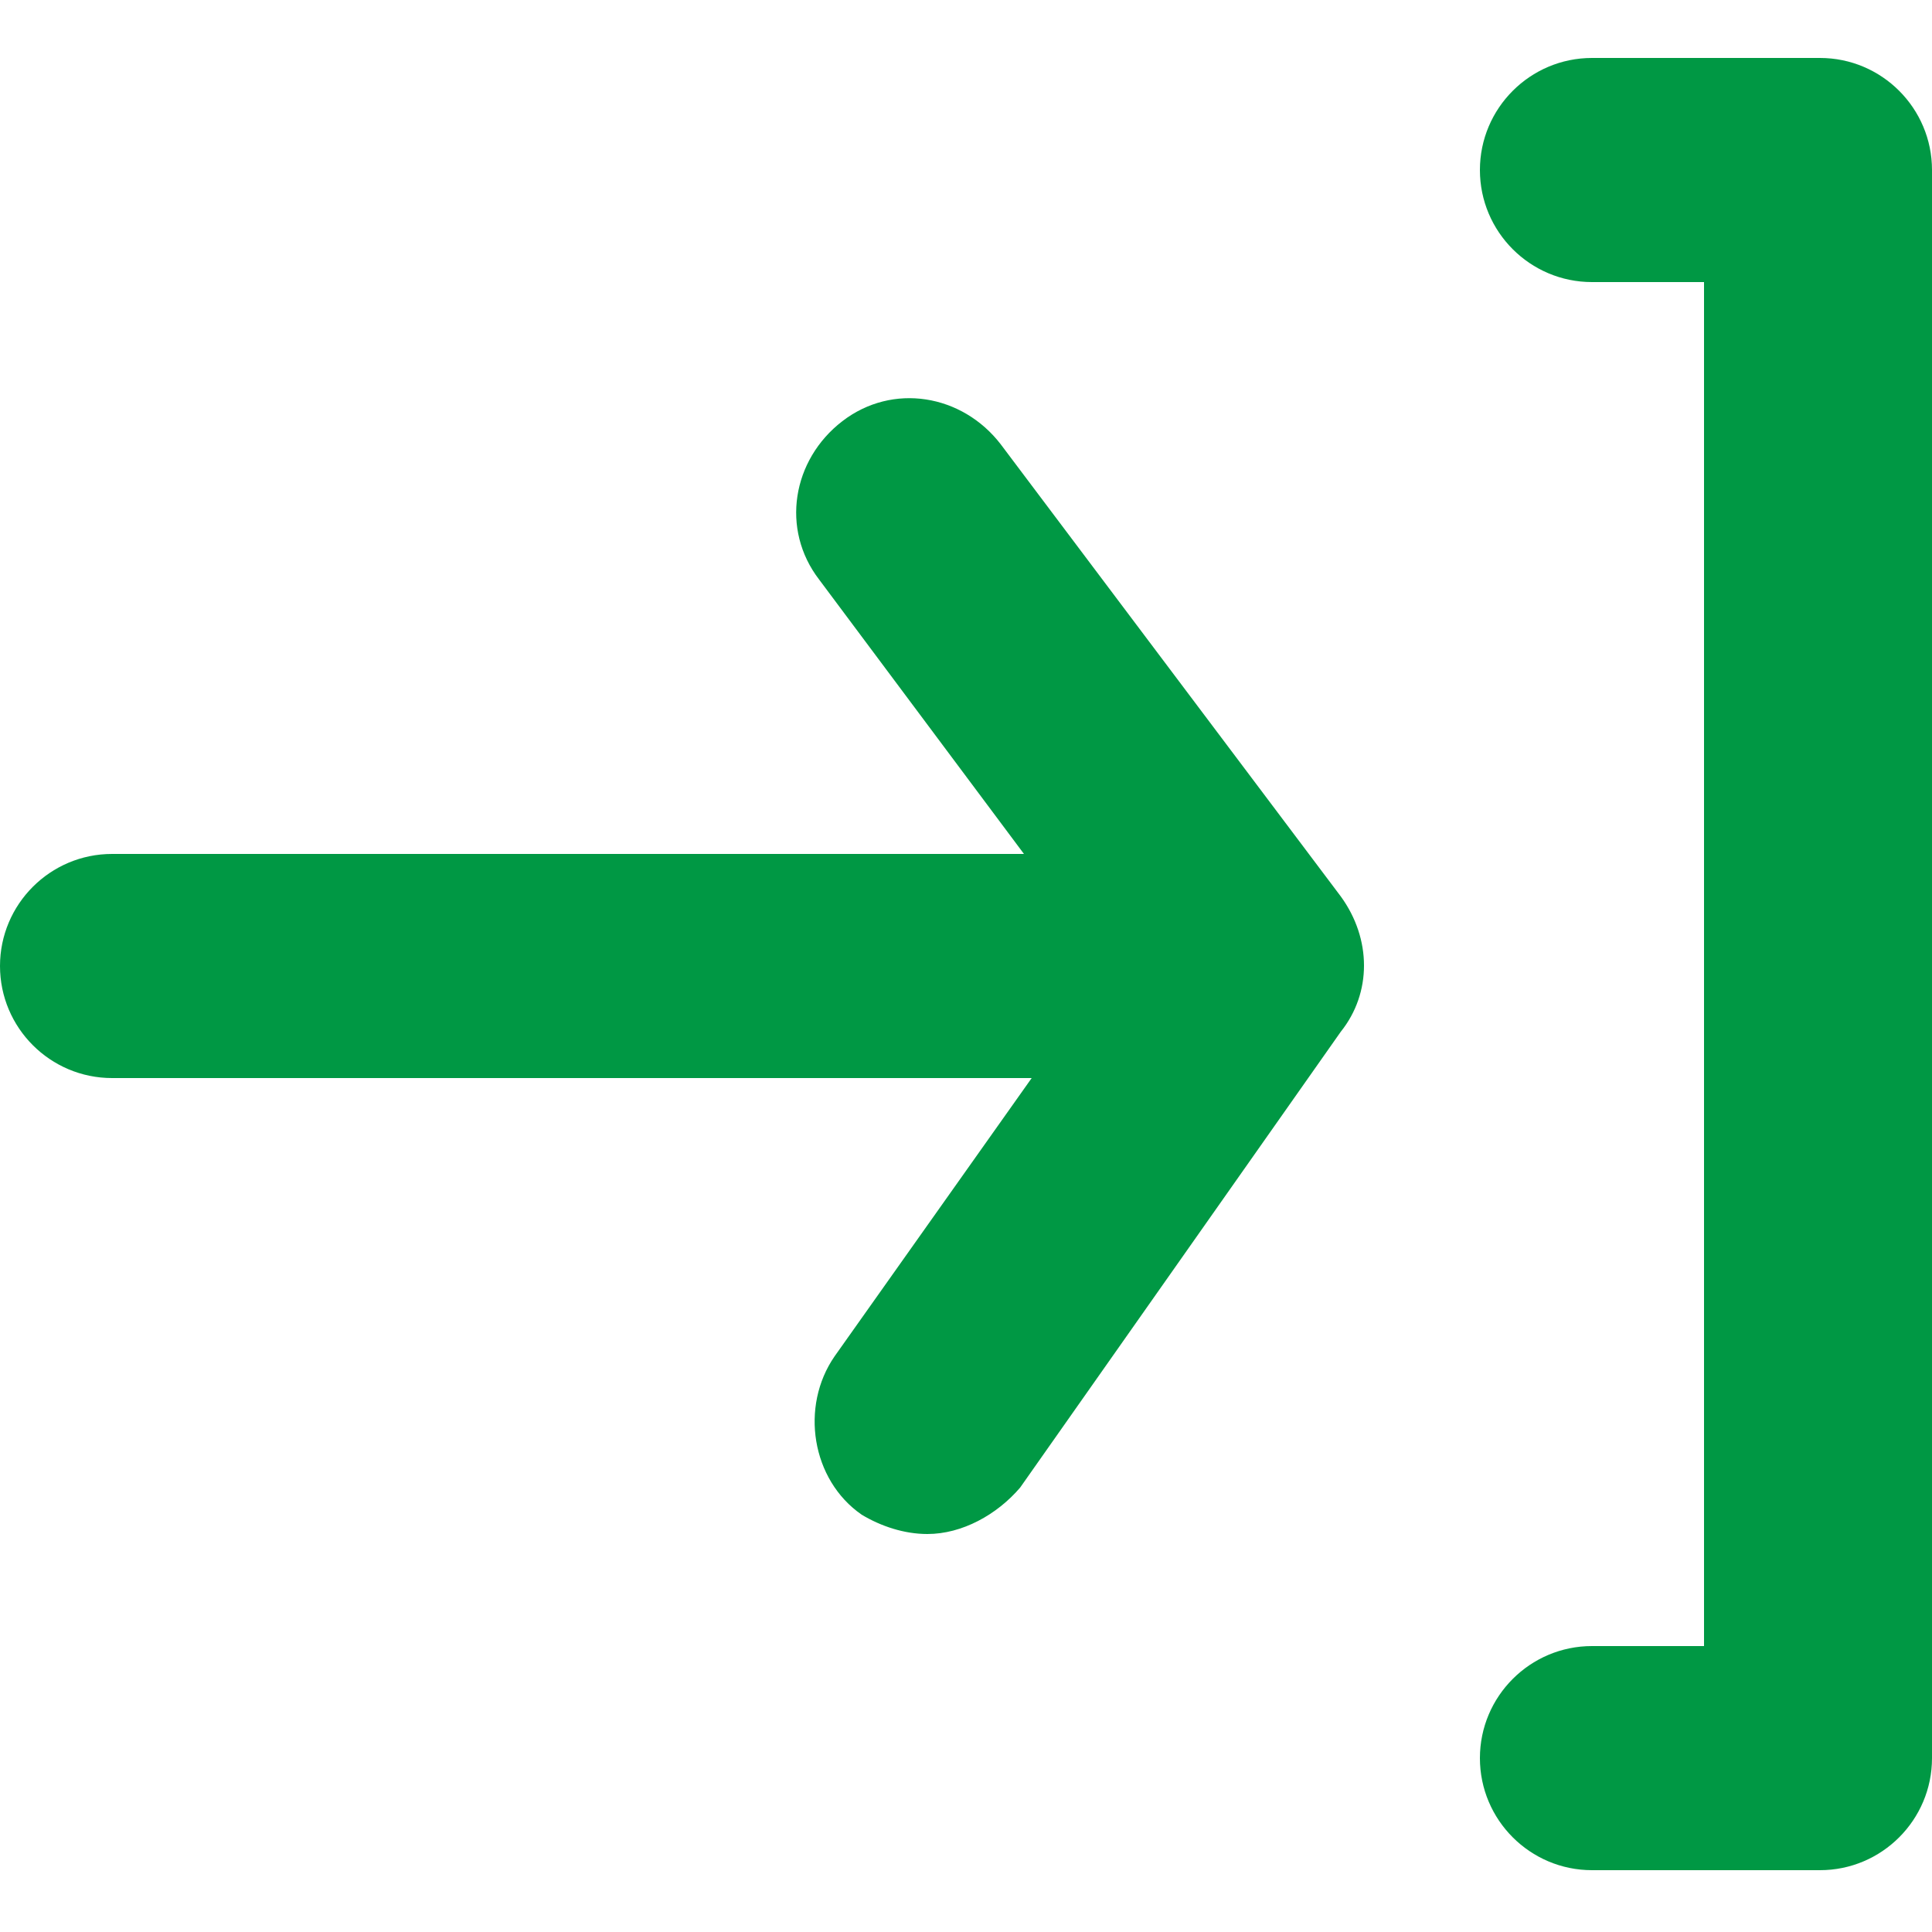
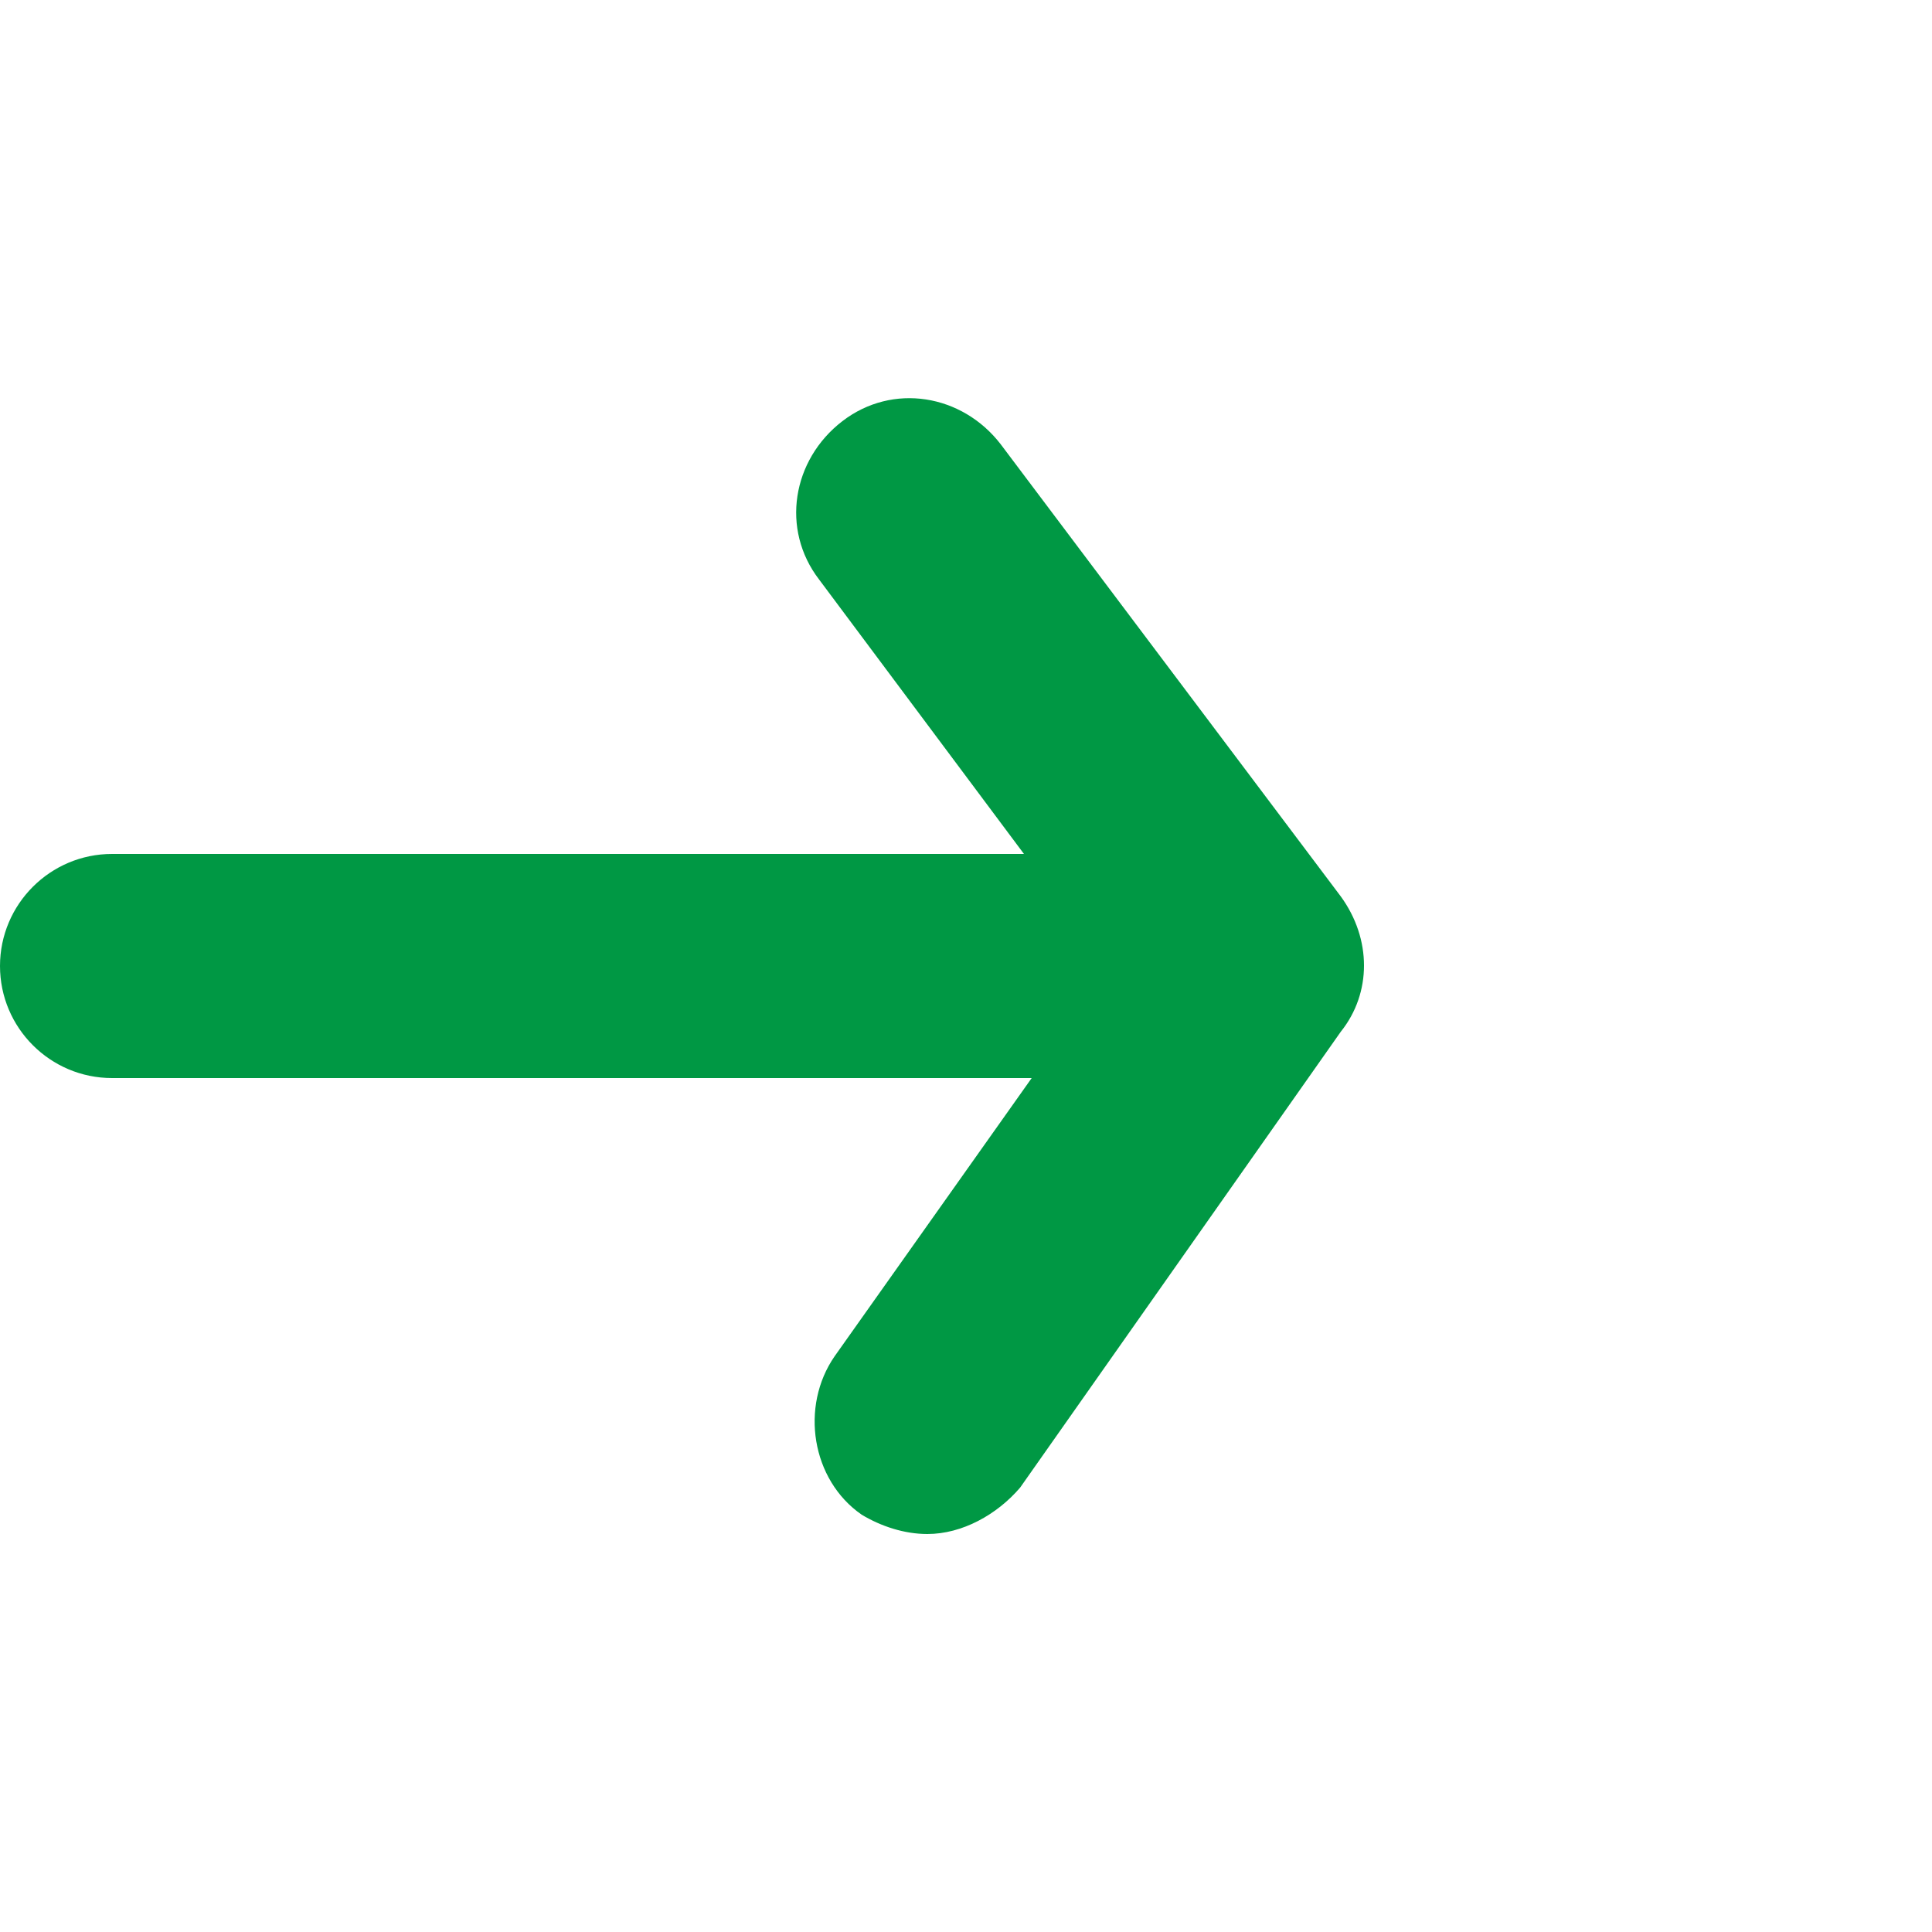
<svg xmlns="http://www.w3.org/2000/svg" version="1.1" id="圖層_1" x="0px" y="0px" viewBox="0 0 50 50" style="enable-background:new 0 0 50 50;" xml:space="preserve">
  <style type="text/css">
	.st0{fill:#009844;}
</style>
  <g>
    <g>
-       <path class="st0" d="M47.1,1.5h-5.9c-1.6,0-2.9,1.3-2.9,2.9s1.3,2.9,2.9,2.9h2.9v35.3h-2.9c-1.6,0-2.9,1.3-2.9,2.9    c0,1.6,1.3,2.9,2.9,2.9h5.9c1.6,0,2.9-1.3,2.9-2.9V4.4C50,2.8,48.7,1.5,47.1,1.5z" />
      <path class="st0" d="M25.9,11.5c-1-1.3-2.8-1.6-4.1-0.6c-1.3,1-1.6,2.8-0.6,4.1l5.3,7.1H2.9C1.3,22.1,0,23.4,0,25s1.3,2.9,2.9,2.9    h23.8l-5.1,7.2c-0.9,1.3-0.6,3.2,0.7,4.1l0,0c0.5,0.3,1.1,0.5,1.7,0.5c0.9,0,1.8-0.5,2.4-1.2l8.3-11.8c0.8-1,0.8-2.4,0-3.5    L25.9,11.5z" />
    </g>
  </g>
</svg>